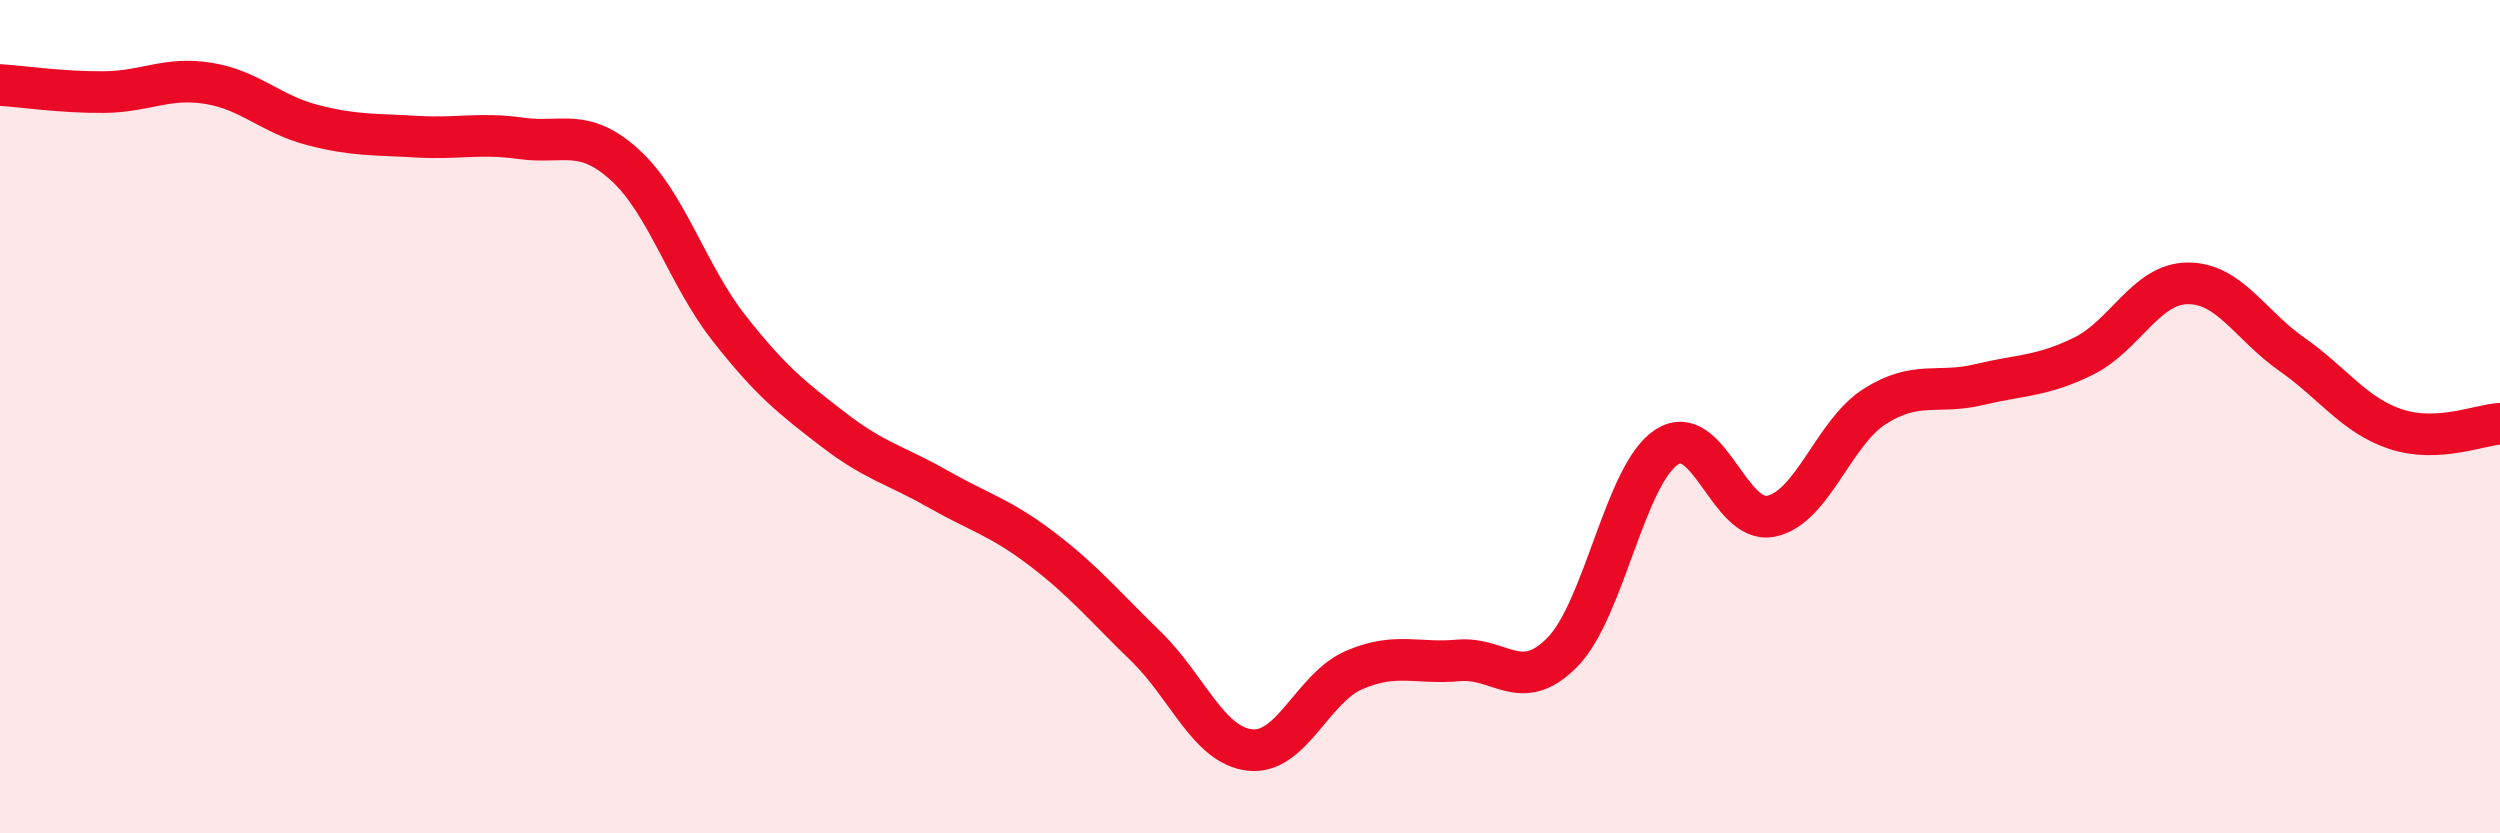
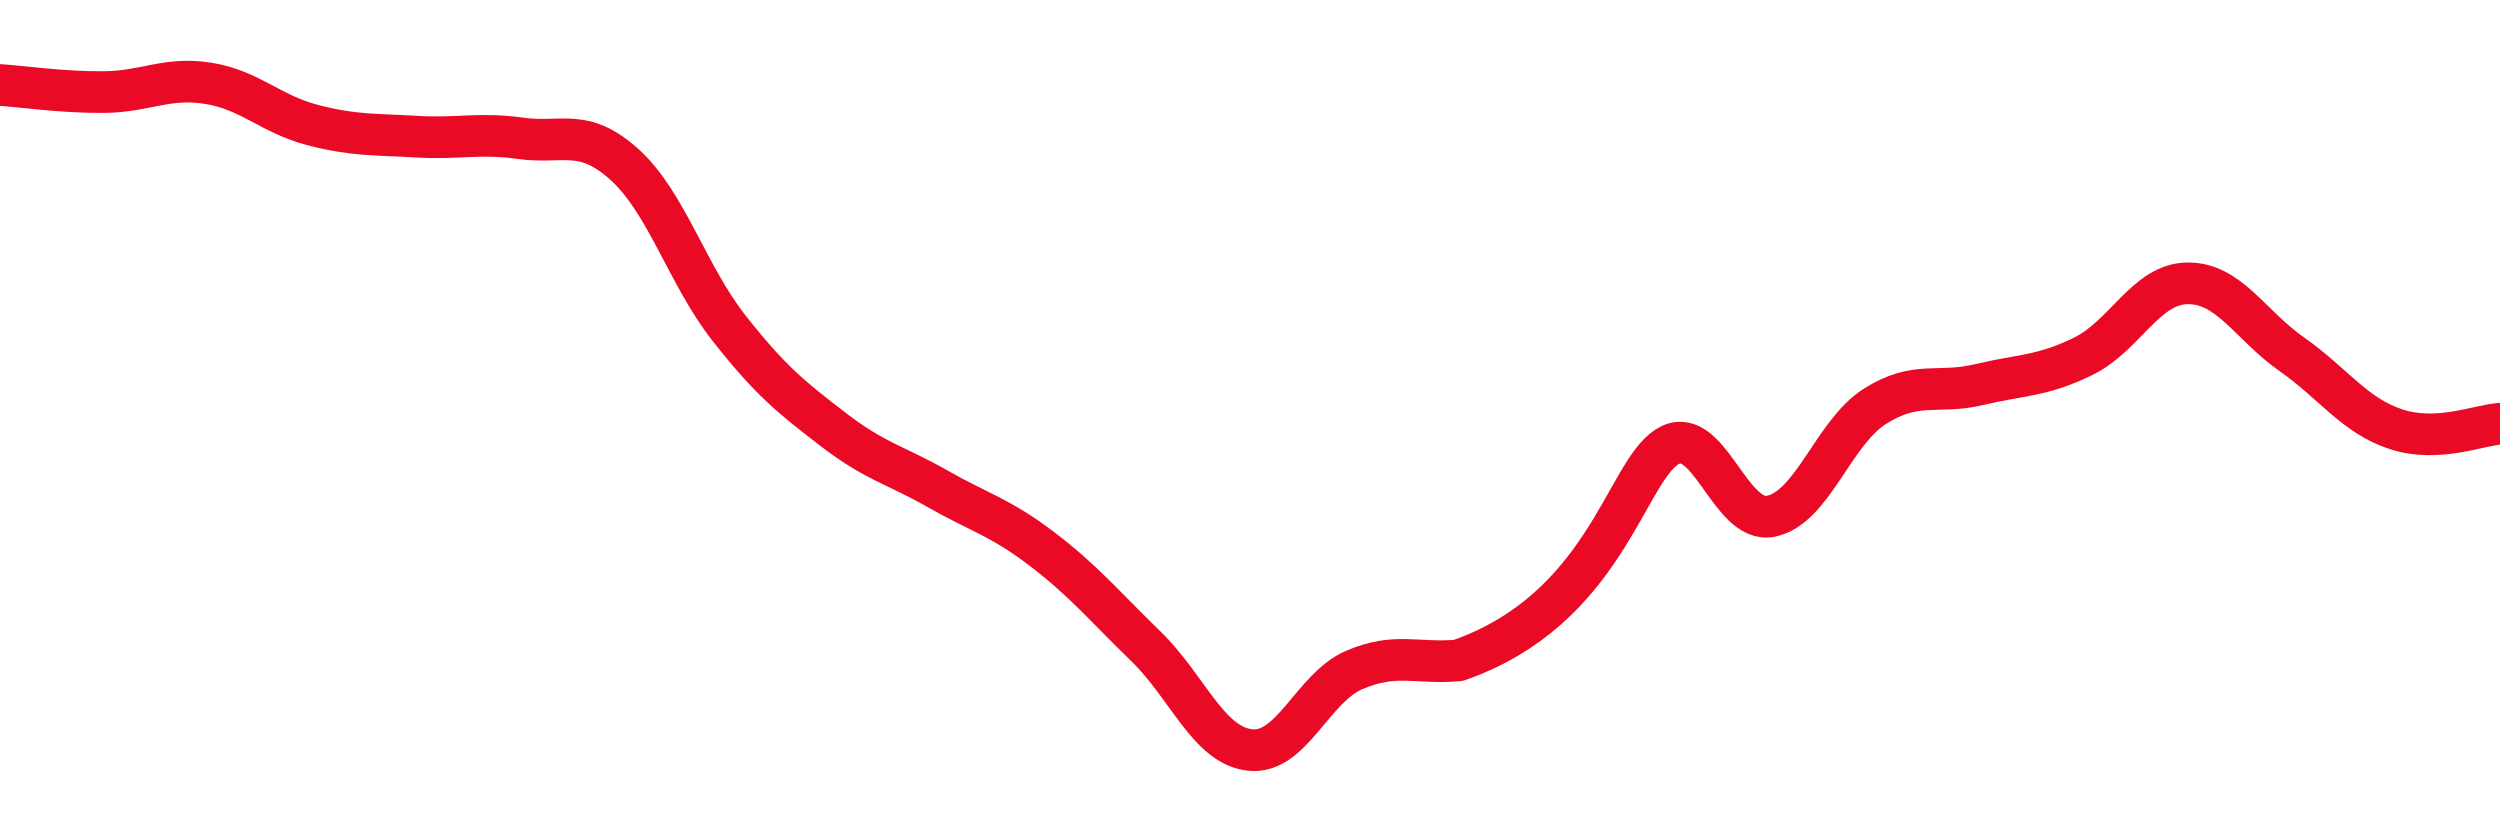
<svg xmlns="http://www.w3.org/2000/svg" width="60" height="20" viewBox="0 0 60 20">
-   <path d="M 0,2.04 C 0.5,2.07 1.5,2.22 2.5,2.21 C 3.5,2.2 4,1.84 5,2 C 6,2.16 6.5,2.74 7.5,3 C 8.5,3.26 9,3.22 10,3.28 C 11,3.34 11.5,3.18 12.5,3.32 C 13.5,3.46 14,3.05 15,3.96 C 16,4.87 16.5,6.61 17.5,7.88 C 18.5,9.15 19,9.54 20,10.31 C 21,11.08 21.5,11.16 22.5,11.73 C 23.5,12.3 24,12.41 25,13.17 C 26,13.93 26.5,14.54 27.5,15.51 C 28.5,16.48 29,17.89 30,18 C 31,18.11 31.5,16.51 32.5,16.08 C 33.5,15.65 34,15.94 35,15.85 C 36,15.76 36.5,16.67 37.5,15.65 C 38.5,14.63 39,11.38 40,10.73 C 41,10.08 41.5,12.59 42.5,12.39 C 43.5,12.19 44,10.38 45,9.75 C 46,9.12 46.5,9.47 47.5,9.23 C 48.5,8.99 49,9.04 50,8.55 C 51,8.06 51.5,6.81 52.5,6.8 C 53.5,6.79 54,7.8 55,8.5 C 56,9.2 56.5,9.97 57.5,10.3 C 58.5,10.63 59.5,10.2 60,10.17L60 20L0 20Z" fill="#EB0A25" opacity="0.1" stroke-linecap="round" stroke-linejoin="round" />
-   <path d="M 0,2.04 C 0.5,2.07 1.5,2.22 2.5,2.21 C 3.5,2.2 4,1.84 5,2 C 6,2.16 6.5,2.74 7.5,3 C 8.5,3.26 9,3.22 10,3.28 C 11,3.34 11.5,3.18 12.5,3.32 C 13.5,3.46 14,3.05 15,3.96 C 16,4.87 16.5,6.61 17.5,7.88 C 18.5,9.15 19,9.54 20,10.31 C 21,11.08 21.5,11.16 22.5,11.73 C 23.5,12.3 24,12.41 25,13.17 C 26,13.93 26.5,14.54 27.5,15.51 C 28.5,16.48 29,17.89 30,18 C 31,18.11 31.5,16.51 32.5,16.08 C 33.5,15.65 34,15.94 35,15.85 C 36,15.76 36.5,16.67 37.5,15.65 C 38.5,14.63 39,11.38 40,10.73 C 41,10.08 41.5,12.59 42.5,12.39 C 43.5,12.19 44,10.38 45,9.75 C 46,9.12 46.5,9.47 47.5,9.23 C 48.5,8.99 49,9.04 50,8.55 C 51,8.06 51.5,6.81 52.5,6.8 C 53.5,6.79 54,7.8 55,8.5 C 56,9.2 56.5,9.97 57.5,10.3 C 58.5,10.63 59.5,10.2 60,10.17" stroke="#EB0A25" stroke-width="1" fill="none" stroke-linecap="round" stroke-linejoin="round" />
+   <path d="M 0,2.04 C 0.5,2.07 1.5,2.22 2.5,2.21 C 3.5,2.2 4,1.84 5,2 C 6,2.16 6.5,2.74 7.5,3 C 8.5,3.26 9,3.22 10,3.28 C 11,3.34 11.5,3.18 12.5,3.32 C 13.5,3.46 14,3.05 15,3.96 C 16,4.87 16.5,6.61 17.5,7.88 C 18.5,9.15 19,9.54 20,10.31 C 21,11.08 21.5,11.16 22.5,11.73 C 23.5,12.3 24,12.41 25,13.17 C 26,13.93 26.5,14.54 27.5,15.51 C 28.5,16.48 29,17.89 30,18 C 31,18.11 31.5,16.51 32.5,16.08 C 33.5,15.65 34,15.94 35,15.85 C 38.5,14.63 39,11.38 40,10.73 C 41,10.08 41.5,12.59 42.5,12.39 C 43.5,12.19 44,10.38 45,9.75 C 46,9.12 46.5,9.47 47.5,9.23 C 48.5,8.99 49,9.04 50,8.55 C 51,8.06 51.5,6.81 52.5,6.8 C 53.5,6.79 54,7.8 55,8.5 C 56,9.2 56.5,9.97 57.5,10.3 C 58.5,10.63 59.5,10.2 60,10.17" stroke="#EB0A25" stroke-width="1" fill="none" stroke-linecap="round" stroke-linejoin="round" />
</svg>